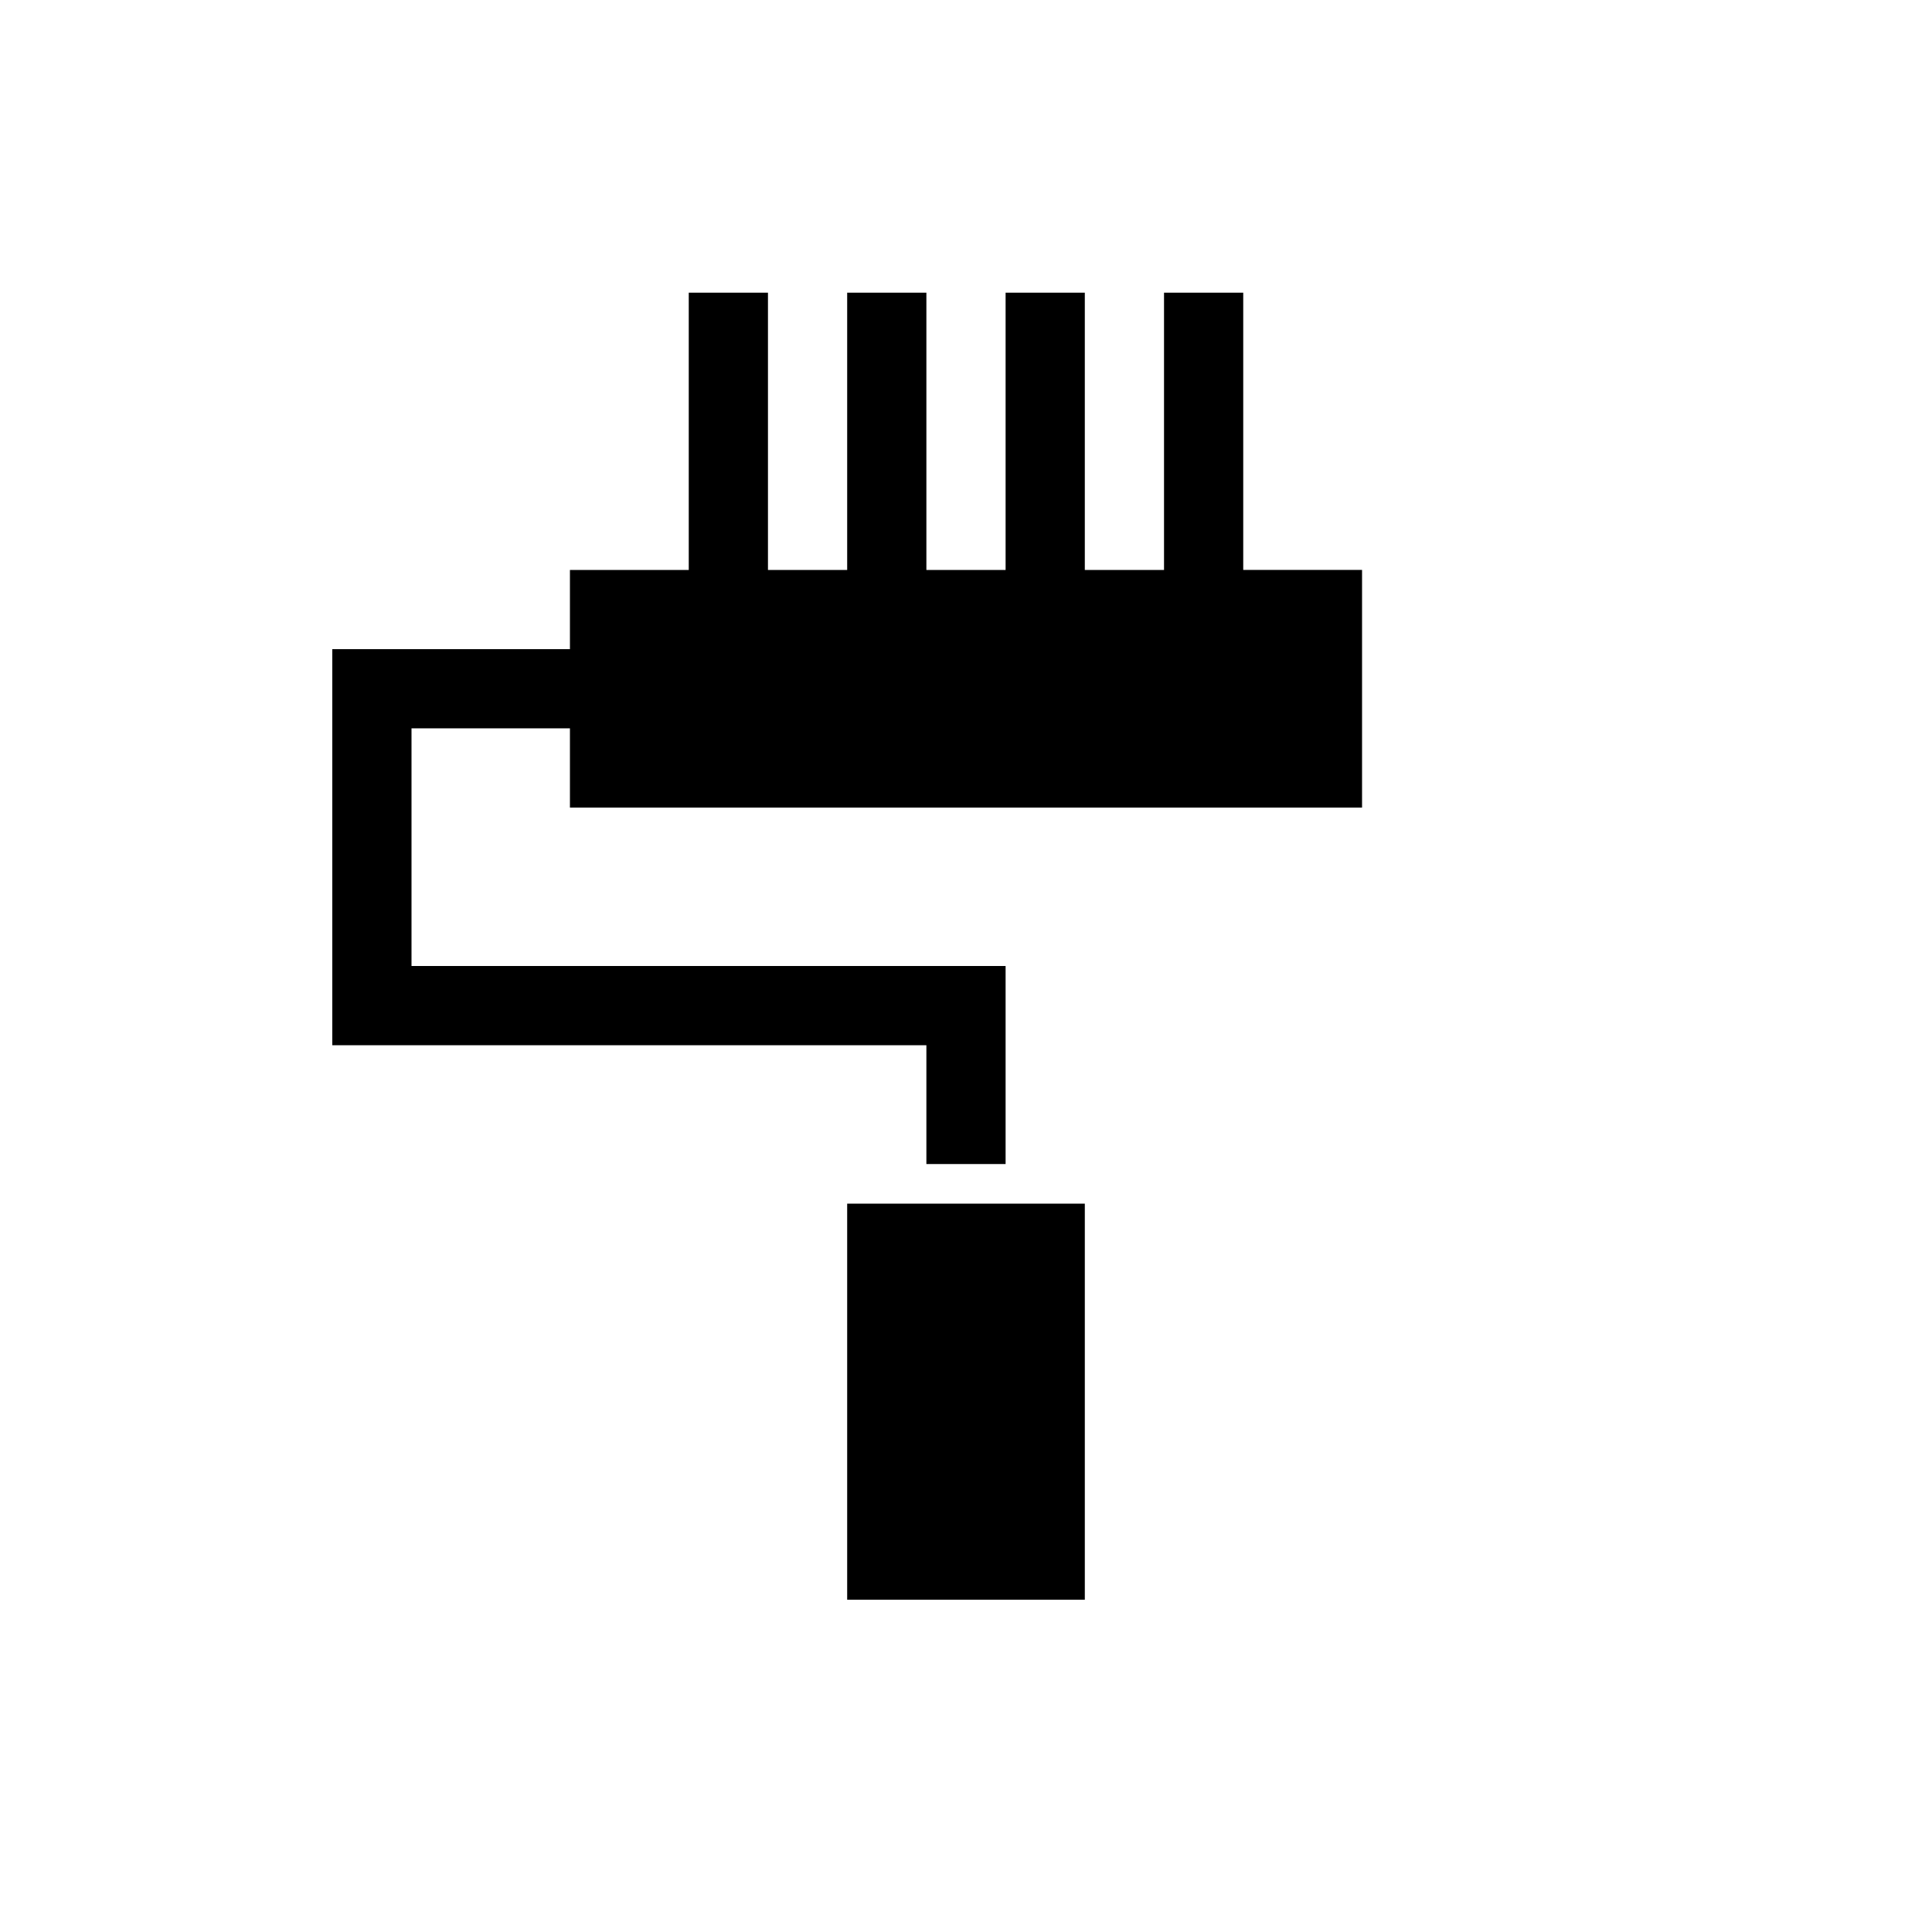
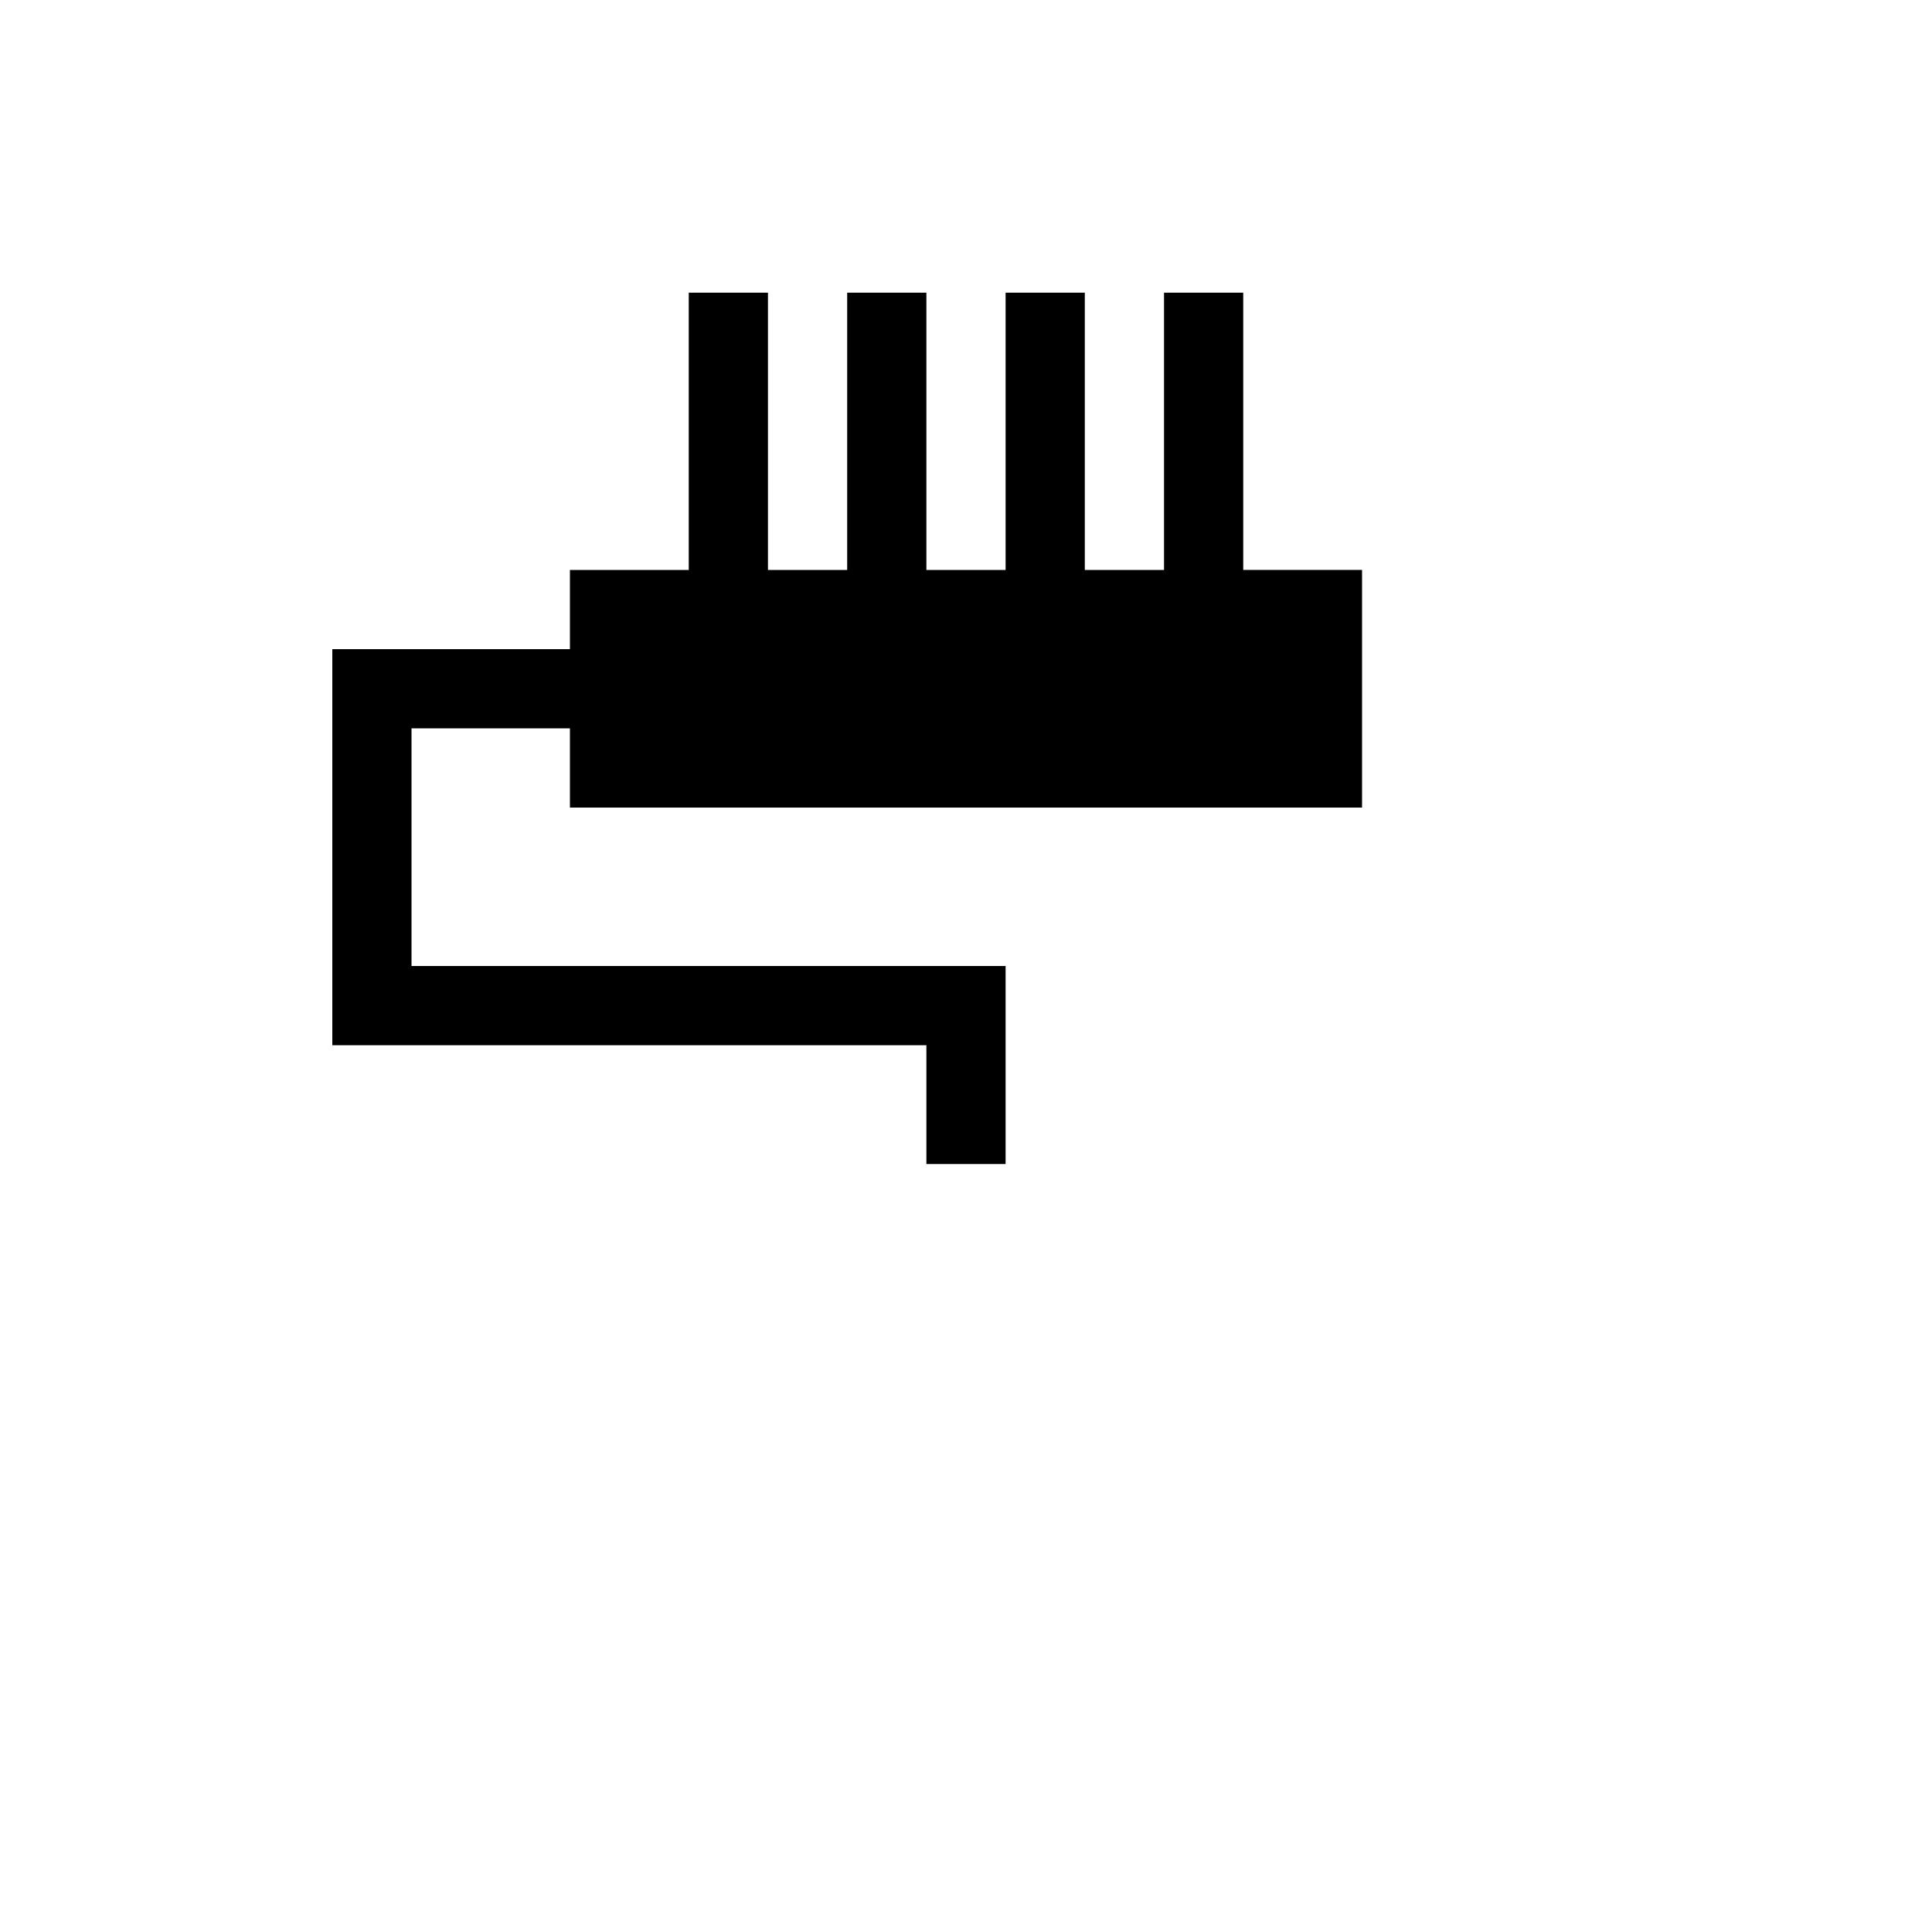
<svg xmlns="http://www.w3.org/2000/svg" fill="#000000" width="800px" height="800px" version="1.1" viewBox="144 144 512 512">
  <g>
    <path d="m473.47 295.04v-73.473h-20.992v73.473h-20.992v-73.473h-20.992v73.473h-20.992v-73.473h-20.992v73.473h-20.992v-73.473h-20.992v73.473h-31.488v20.992h-62.977v104.96h157.44v31.488h20.992v-52.48h-157.44v-62.977h41.984v20.992h209.92v-62.977z" />
-     <path d="m368.51 462.98h62.977v104.96h-62.977z" />
  </g>
</svg>